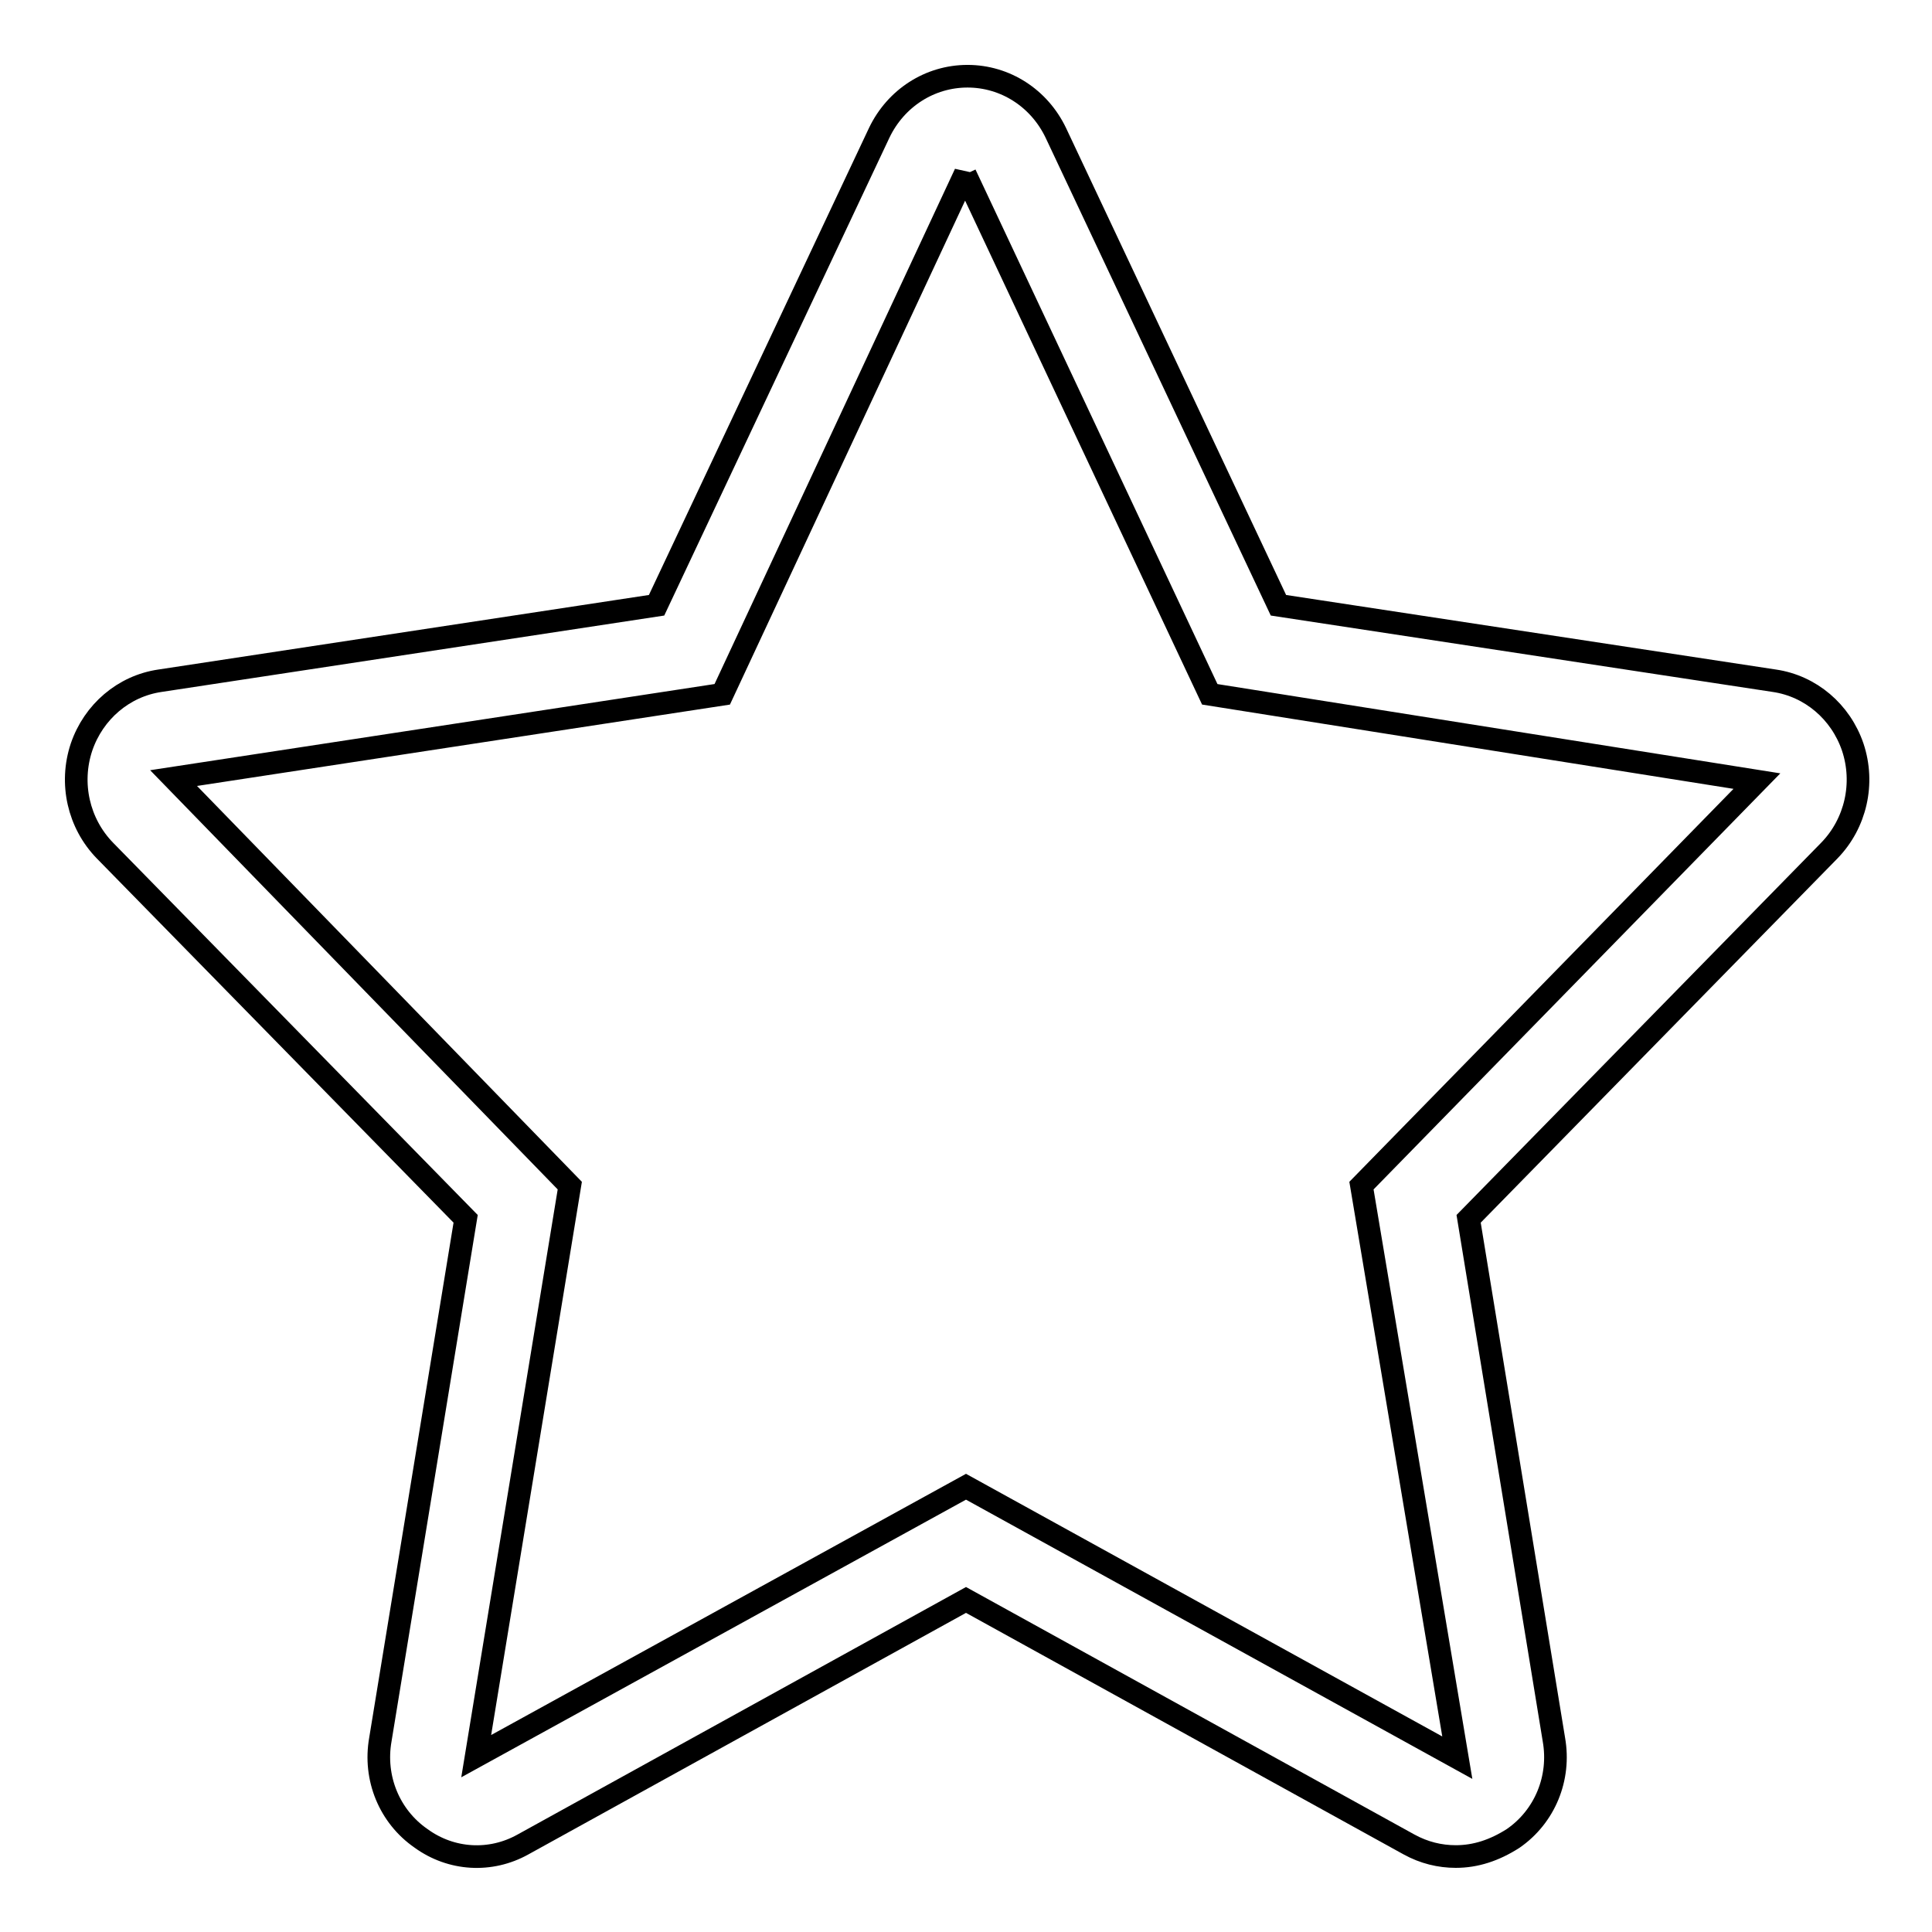
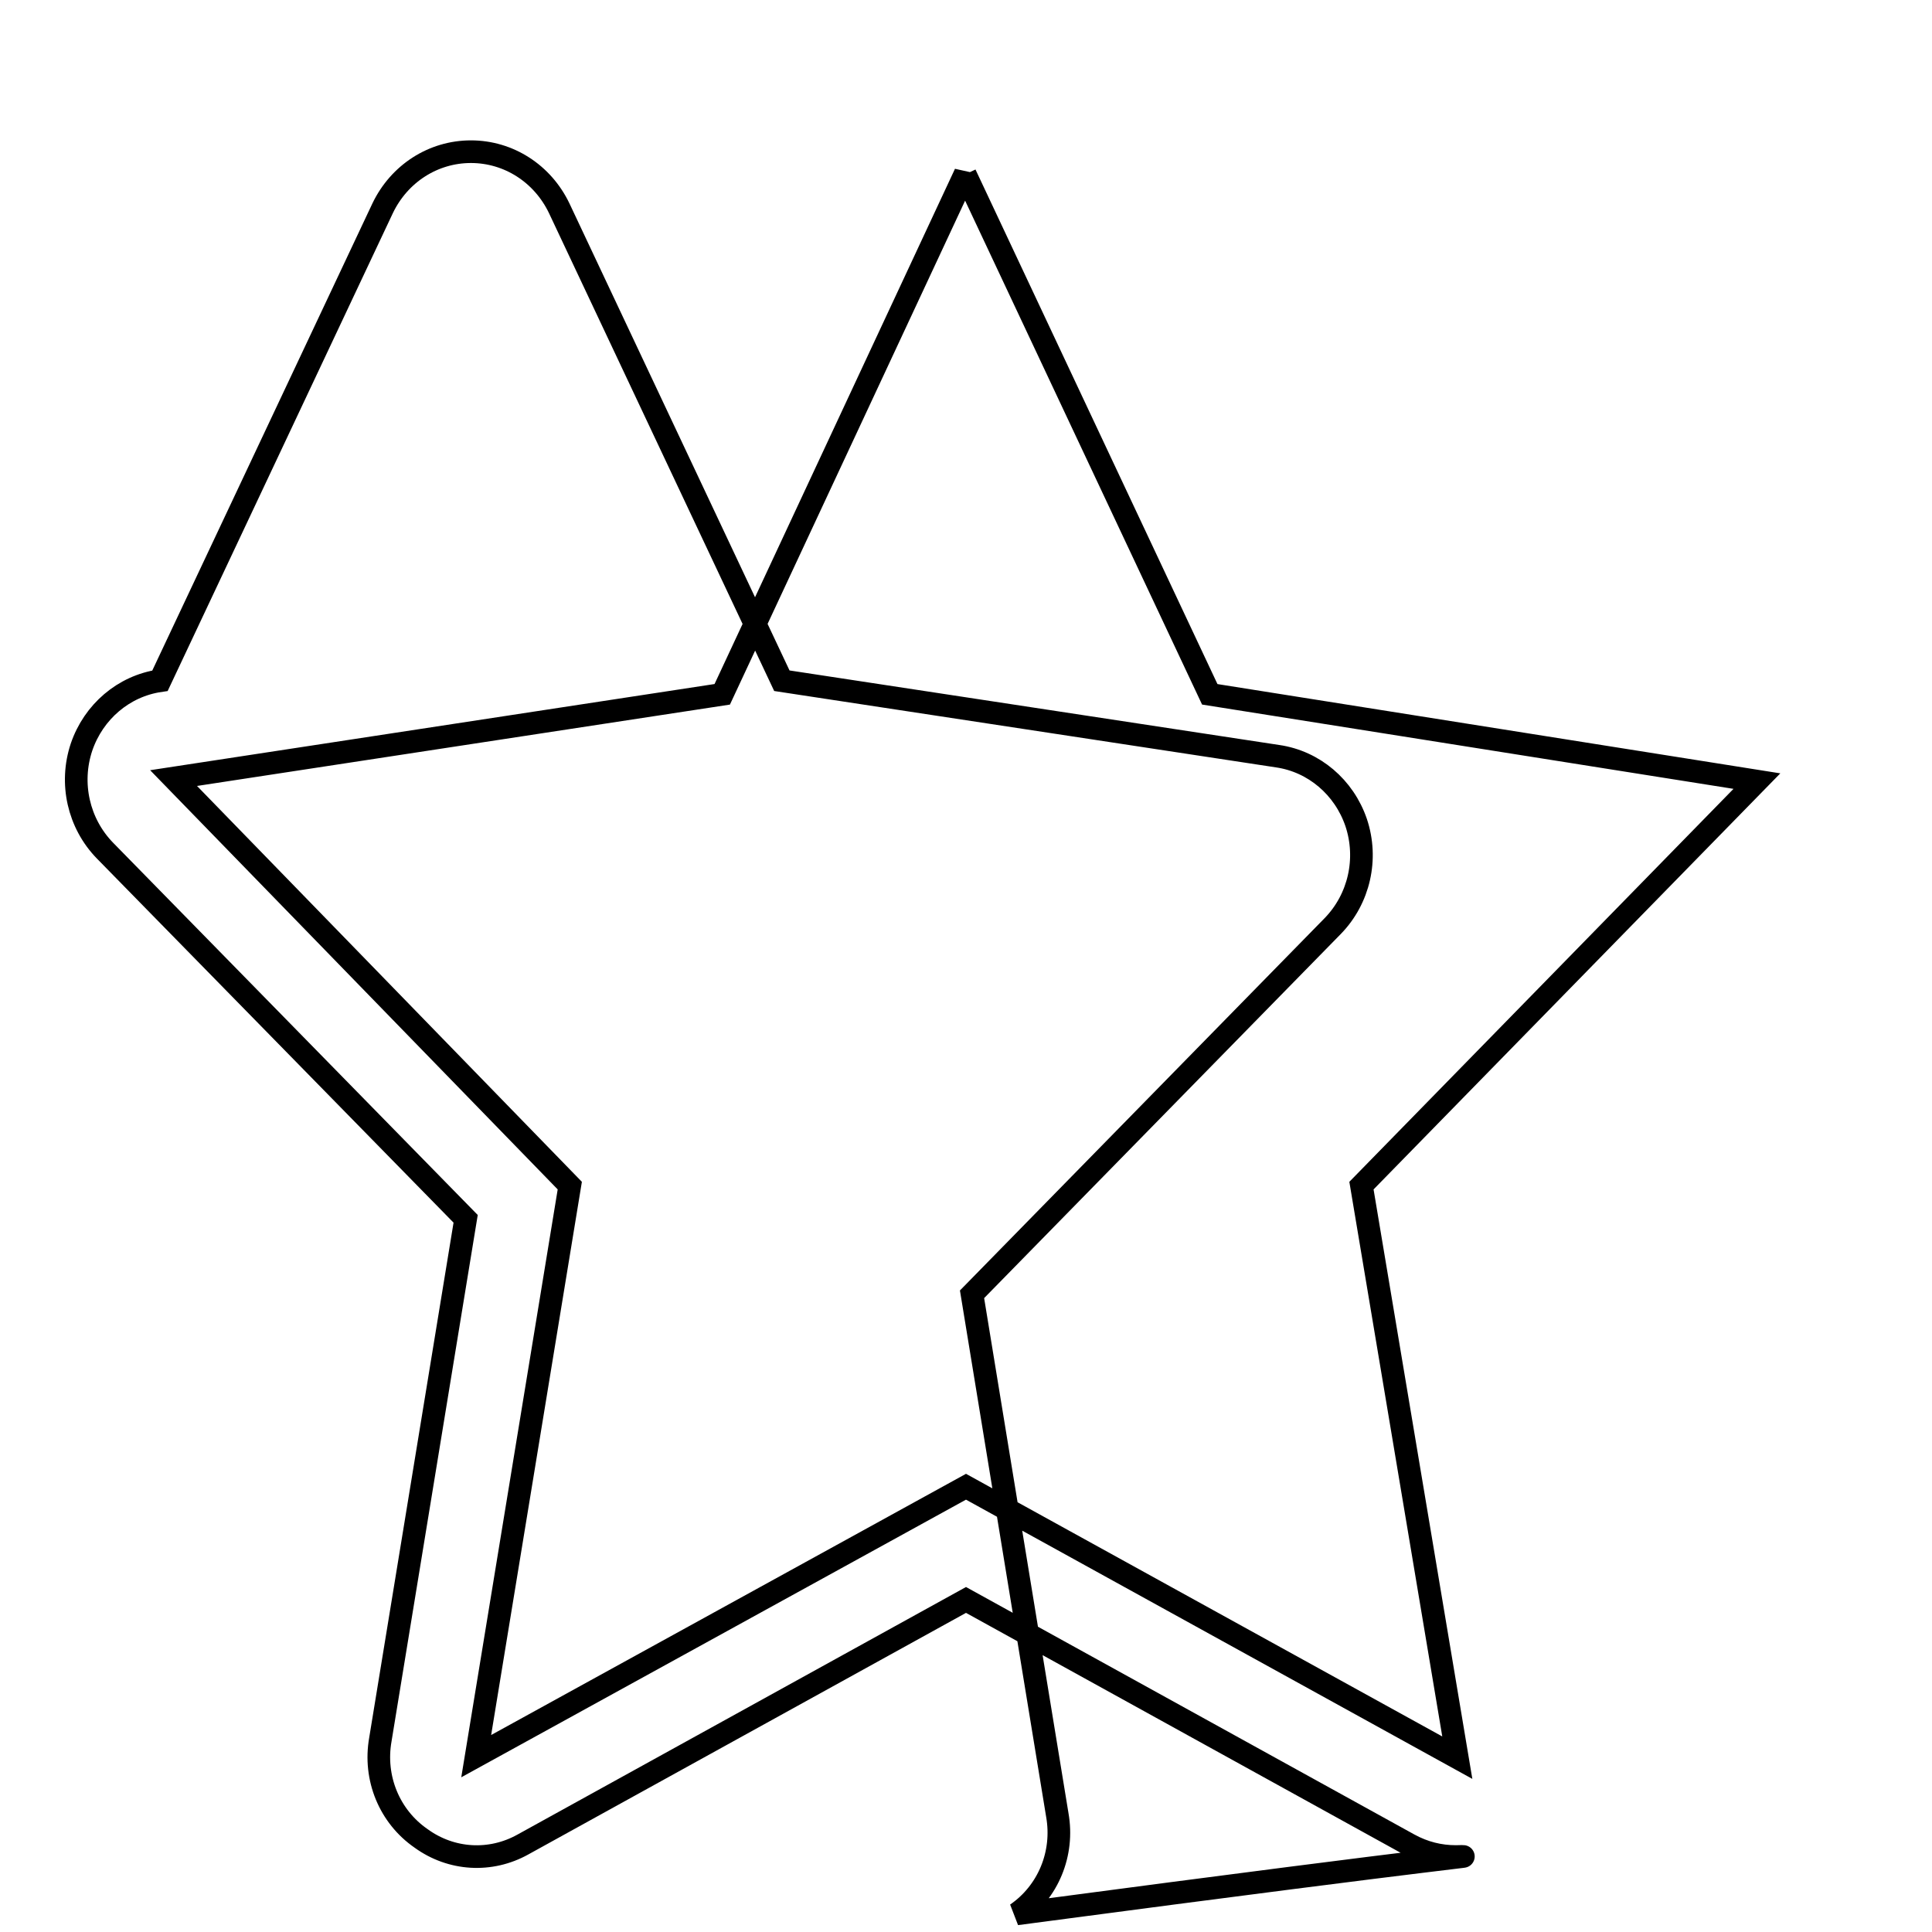
<svg xmlns="http://www.w3.org/2000/svg" version="1.1" x="0px" y="0px" viewBox="0 0 256 256" enable-background="new 0 0 256 256" xml:space="preserve">
  <g>
-     <path stroke-width="3" fill-opacity="0" stroke="#000000" d="M192.9,246c-2.1,0-4.2-0.5-6.2-1.6L128,212l-58.7,32.4c-4.3,2.4-9.5,2.1-13.5-0.8c-4.2-2.9-6.3-8-5.4-13.1 l11.3-69l-47.8-48.8c-3.5-3.6-4.7-8.9-3.1-13.7c1.6-4.7,5.6-8.1,10.4-8.8l65.8-10l29.5-62.6c2.2-4.6,6.7-7.5,11.7-7.5 c5,0,9.5,2.9,11.7,7.5l29.5,62.6l65.7,10c4.8,0.7,8.8,4.1,10.4,8.8c1.6,4.8,0.4,10.1-3.1,13.7l-47.8,48.8l11.3,69 c0.9,5.1-1.2,10.2-5.4,13.1C198,245.2,195.5,246,192.9,246z M128,197l65.1,35.9l-12.7-75.8l52.4-53.6L160.3,92l-32.4-68.9 c0-0.1,0-0.1,0-0.1L95.7,92L23,103.1l52.5,54l-12.4,75.6L128,197z" />
+     <path stroke-width="3" fill-opacity="0" stroke="#000000" d="M192.9,246c-2.1,0-4.2-0.5-6.2-1.6L128,212l-58.7,32.4c-4.3,2.4-9.5,2.1-13.5-0.8c-4.2-2.9-6.3-8-5.4-13.1 l11.3-69l-47.8-48.8c-3.5-3.6-4.7-8.9-3.1-13.7c1.6-4.7,5.6-8.1,10.4-8.8l29.5-62.6c2.2-4.6,6.7-7.5,11.7-7.5 c5,0,9.5,2.9,11.7,7.5l29.5,62.6l65.7,10c4.8,0.7,8.8,4.1,10.4,8.8c1.6,4.8,0.4,10.1-3.1,13.7l-47.8,48.8l11.3,69 c0.9,5.1-1.2,10.2-5.4,13.1C198,245.2,195.5,246,192.9,246z M128,197l65.1,35.9l-12.7-75.8l52.4-53.6L160.3,92l-32.4-68.9 c0-0.1,0-0.1,0-0.1L95.7,92L23,103.1l52.5,54l-12.4,75.6L128,197z" />
  </g>
</svg>